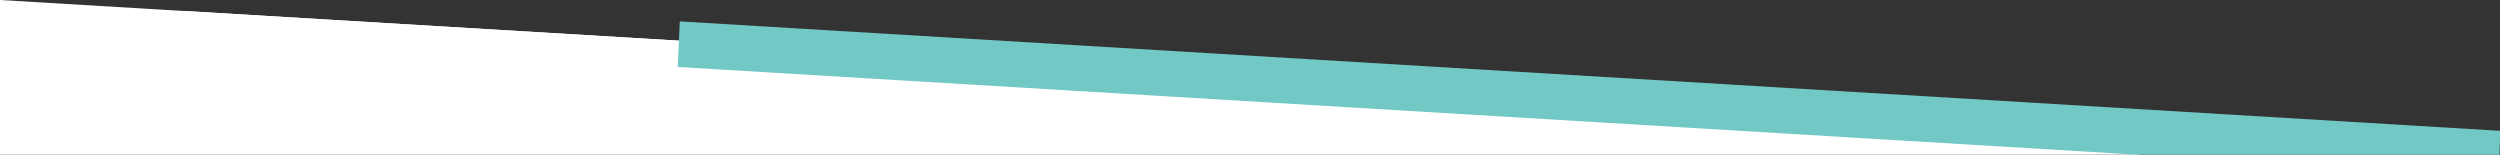
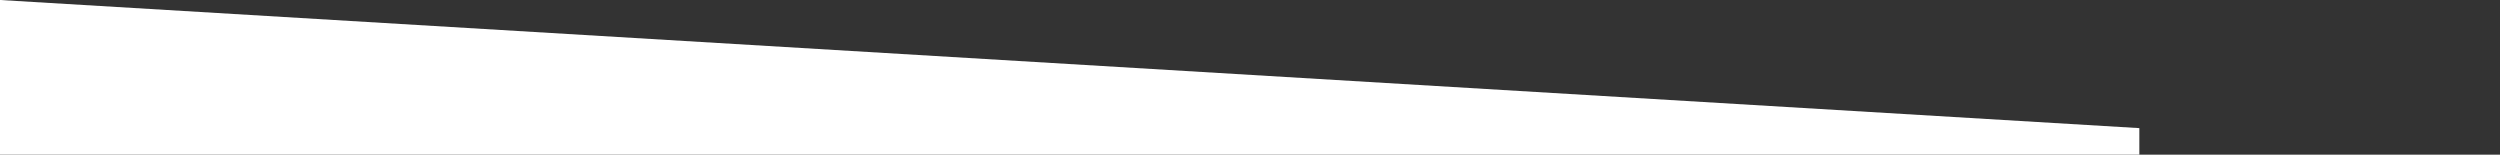
<svg xmlns="http://www.w3.org/2000/svg" width="1600" height="99" viewBox="0 0 1600 99" fill="none">
  <rect x="0" y="0" width="1600" height="99" fill="#333333" stroke="none" />
  <path d="M1369.18 82L0 0V99H1369.18V82Z" fill="white" />
-   <rect width="629.728" height="16.944" transform="matrix(0.998 0.06 -0.044 0.999 117.902 7)" fill="white" />
-   <rect width="1167.55" height="29.195" transform="matrix(0.998 0.06 -0.044 0.999 435.061 13.69)" fill="#71C8C5" />
</svg>